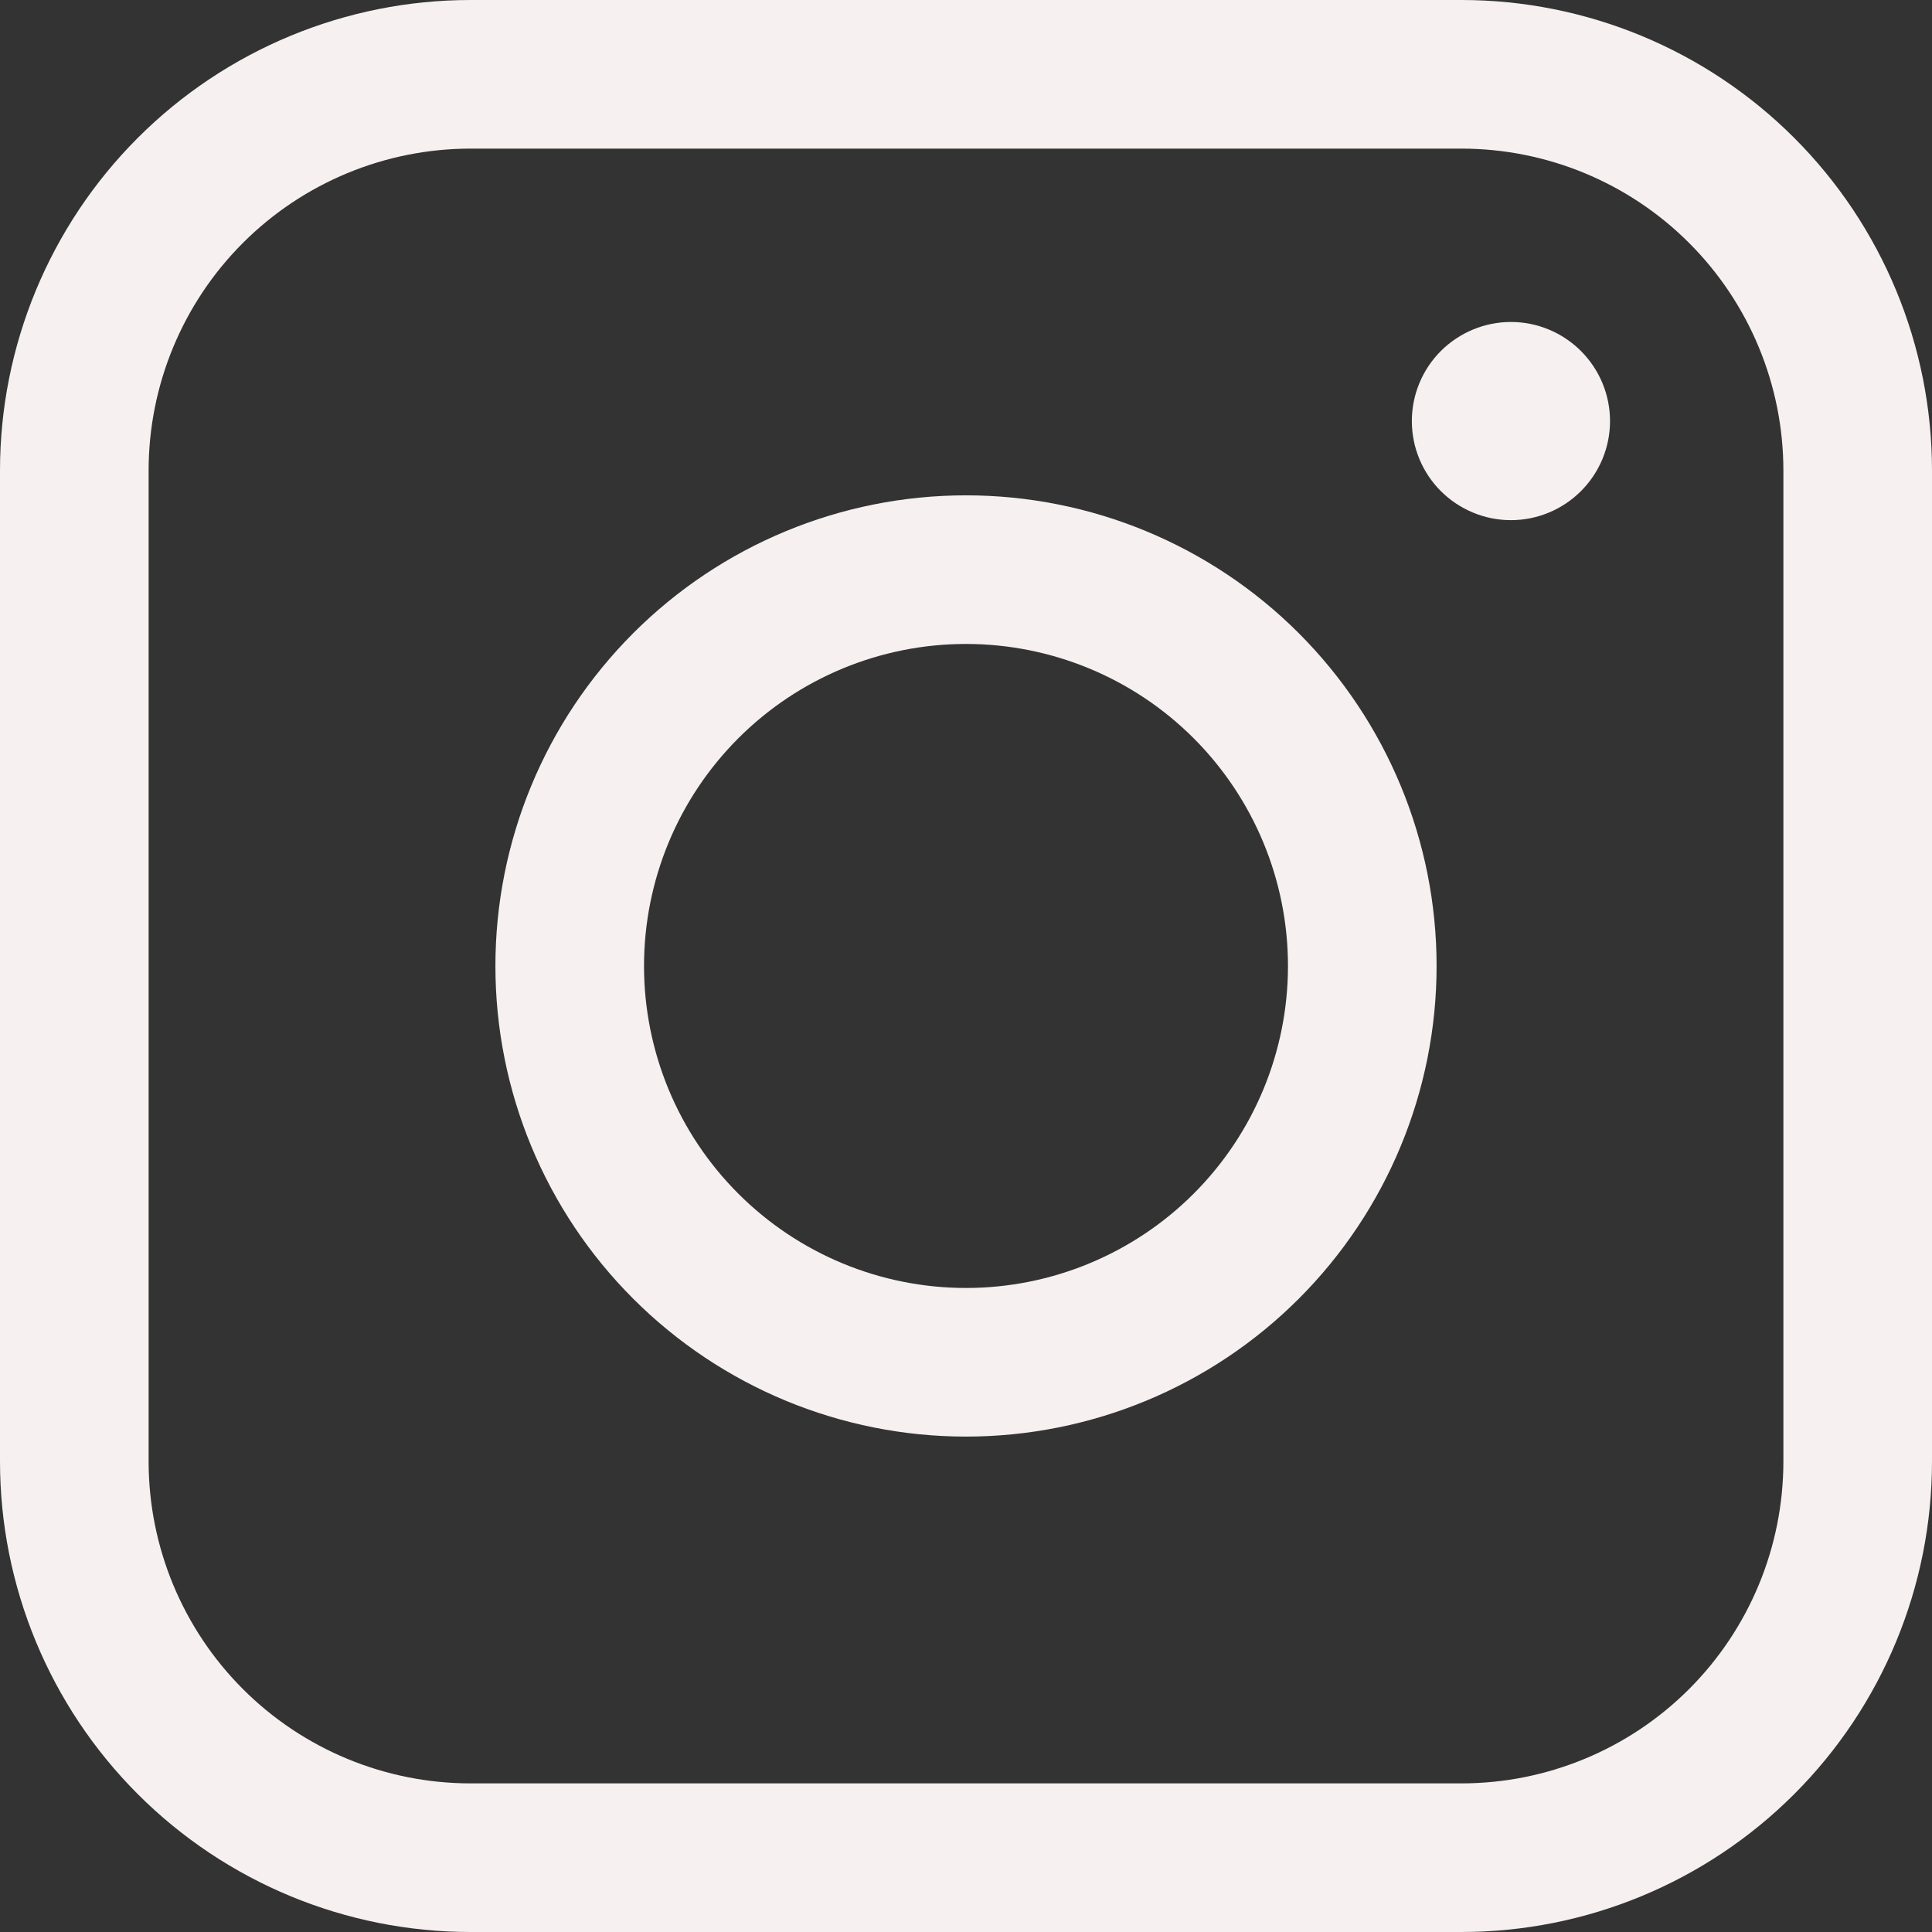
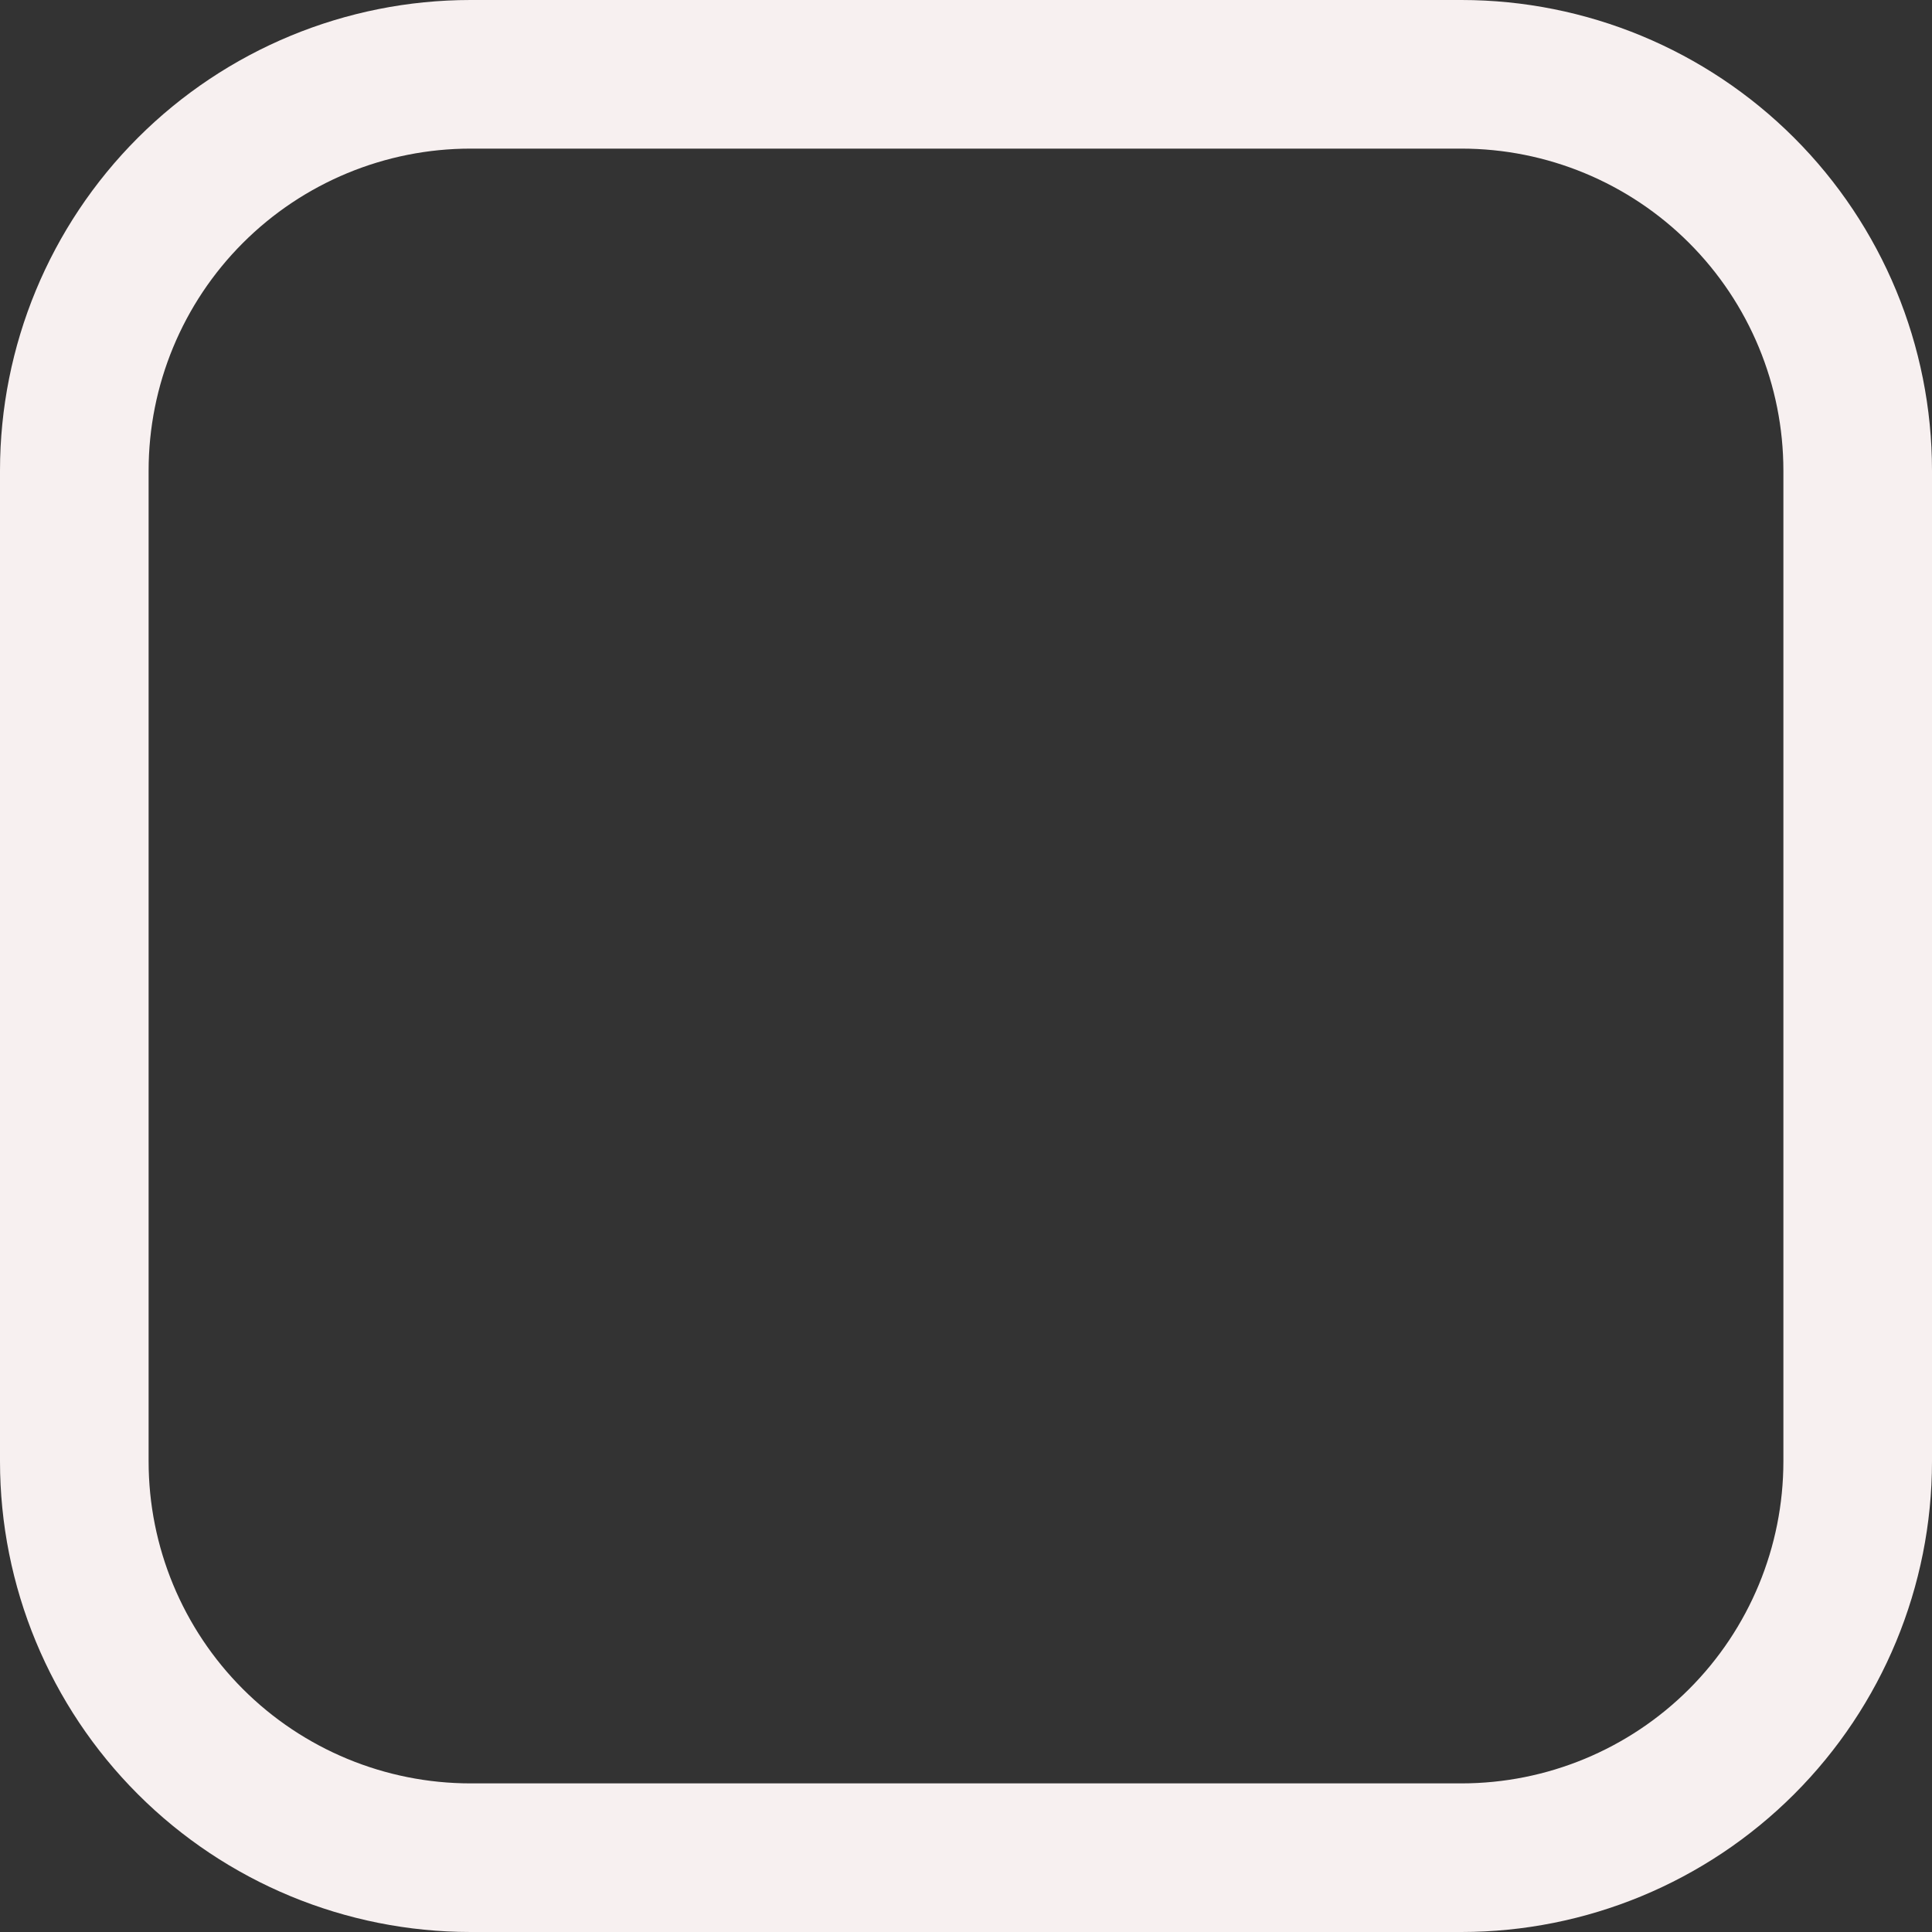
<svg xmlns="http://www.w3.org/2000/svg" width="26" height="26" viewBox="0 0 26 26" fill="none">
  <rect x="0" y="0" width="26" height="26" fill="#333333" stroke="none" />
  <path d="M19.667 1H6.333C4.919 1 3.562 1.562 2.562 2.562C1.562 3.562 1 4.919 1 6.333V19.667C1 21.081 1.562 22.438 2.562 23.438C3.562 24.438 4.919 25 6.333 25H19.667C21.081 25 22.438 24.438 23.438 23.438C24.438 22.438 25 21.081 25 19.667V6.333C25 4.919 24.438 3.562 23.438 2.562C22.438 1.562 21.081 1 19.667 1Z" stroke="#F7F0F0" stroke-width="2" stroke-linejoin="round" />
-   <path d="M13 18.333C14.414 18.333 15.771 17.771 16.771 16.771C17.771 15.771 18.333 14.414 18.333 13C18.333 11.585 17.771 10.229 16.771 9.228C15.771 8.228 14.414 7.666 13 7.666C11.585 7.666 10.229 8.228 9.229 9.228C8.228 10.229 7.667 11.585 7.667 13C7.667 14.414 8.228 15.771 9.229 16.771C10.229 17.771 11.585 18.333 13 18.333V18.333Z" stroke="#F7F0F0" stroke-width="2" stroke-linejoin="round" />
-   <path d="M20.333 7C20.687 7 21.026 6.859 21.276 6.609C21.526 6.359 21.667 6.02 21.667 5.667C21.667 5.313 21.526 4.974 21.276 4.724C21.026 4.474 20.687 4.333 20.333 4.333C19.98 4.333 19.641 4.474 19.39 4.724C19.14 4.974 19 5.313 19 5.667C19 6.02 19.14 6.359 19.39 6.609C19.641 6.859 19.98 7 20.333 7Z" fill="#F7F0F0" />
</svg>